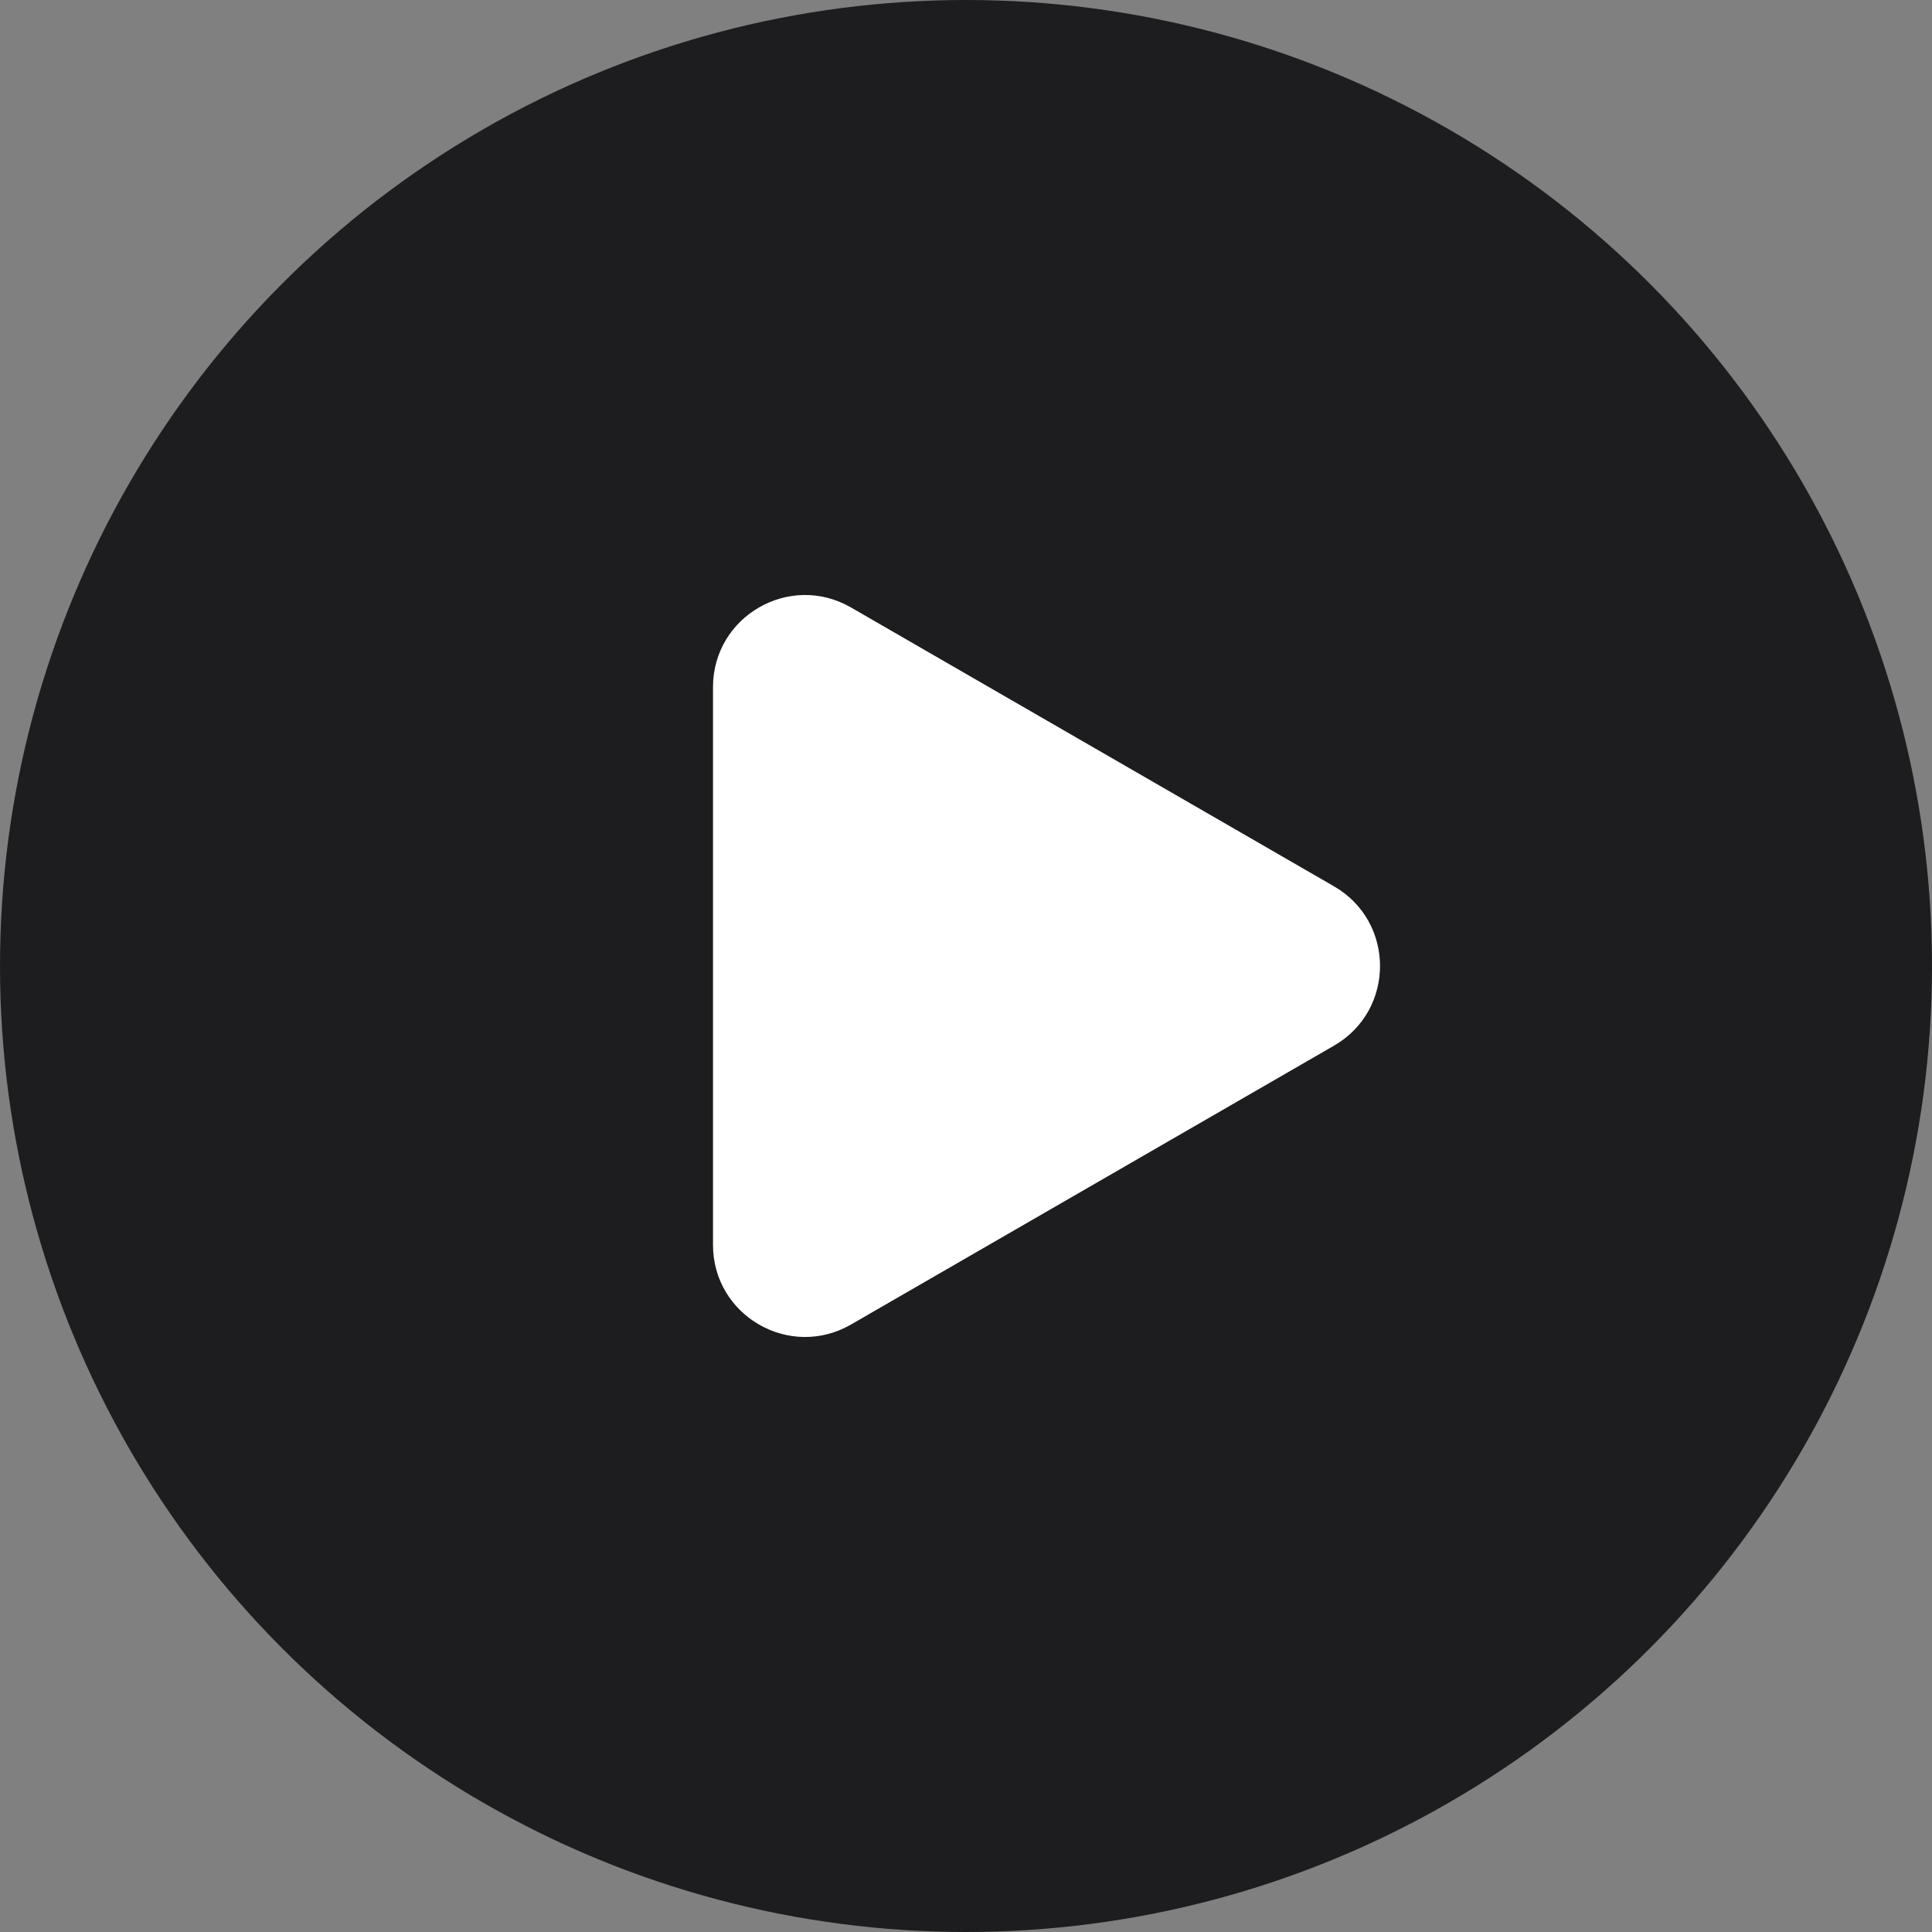
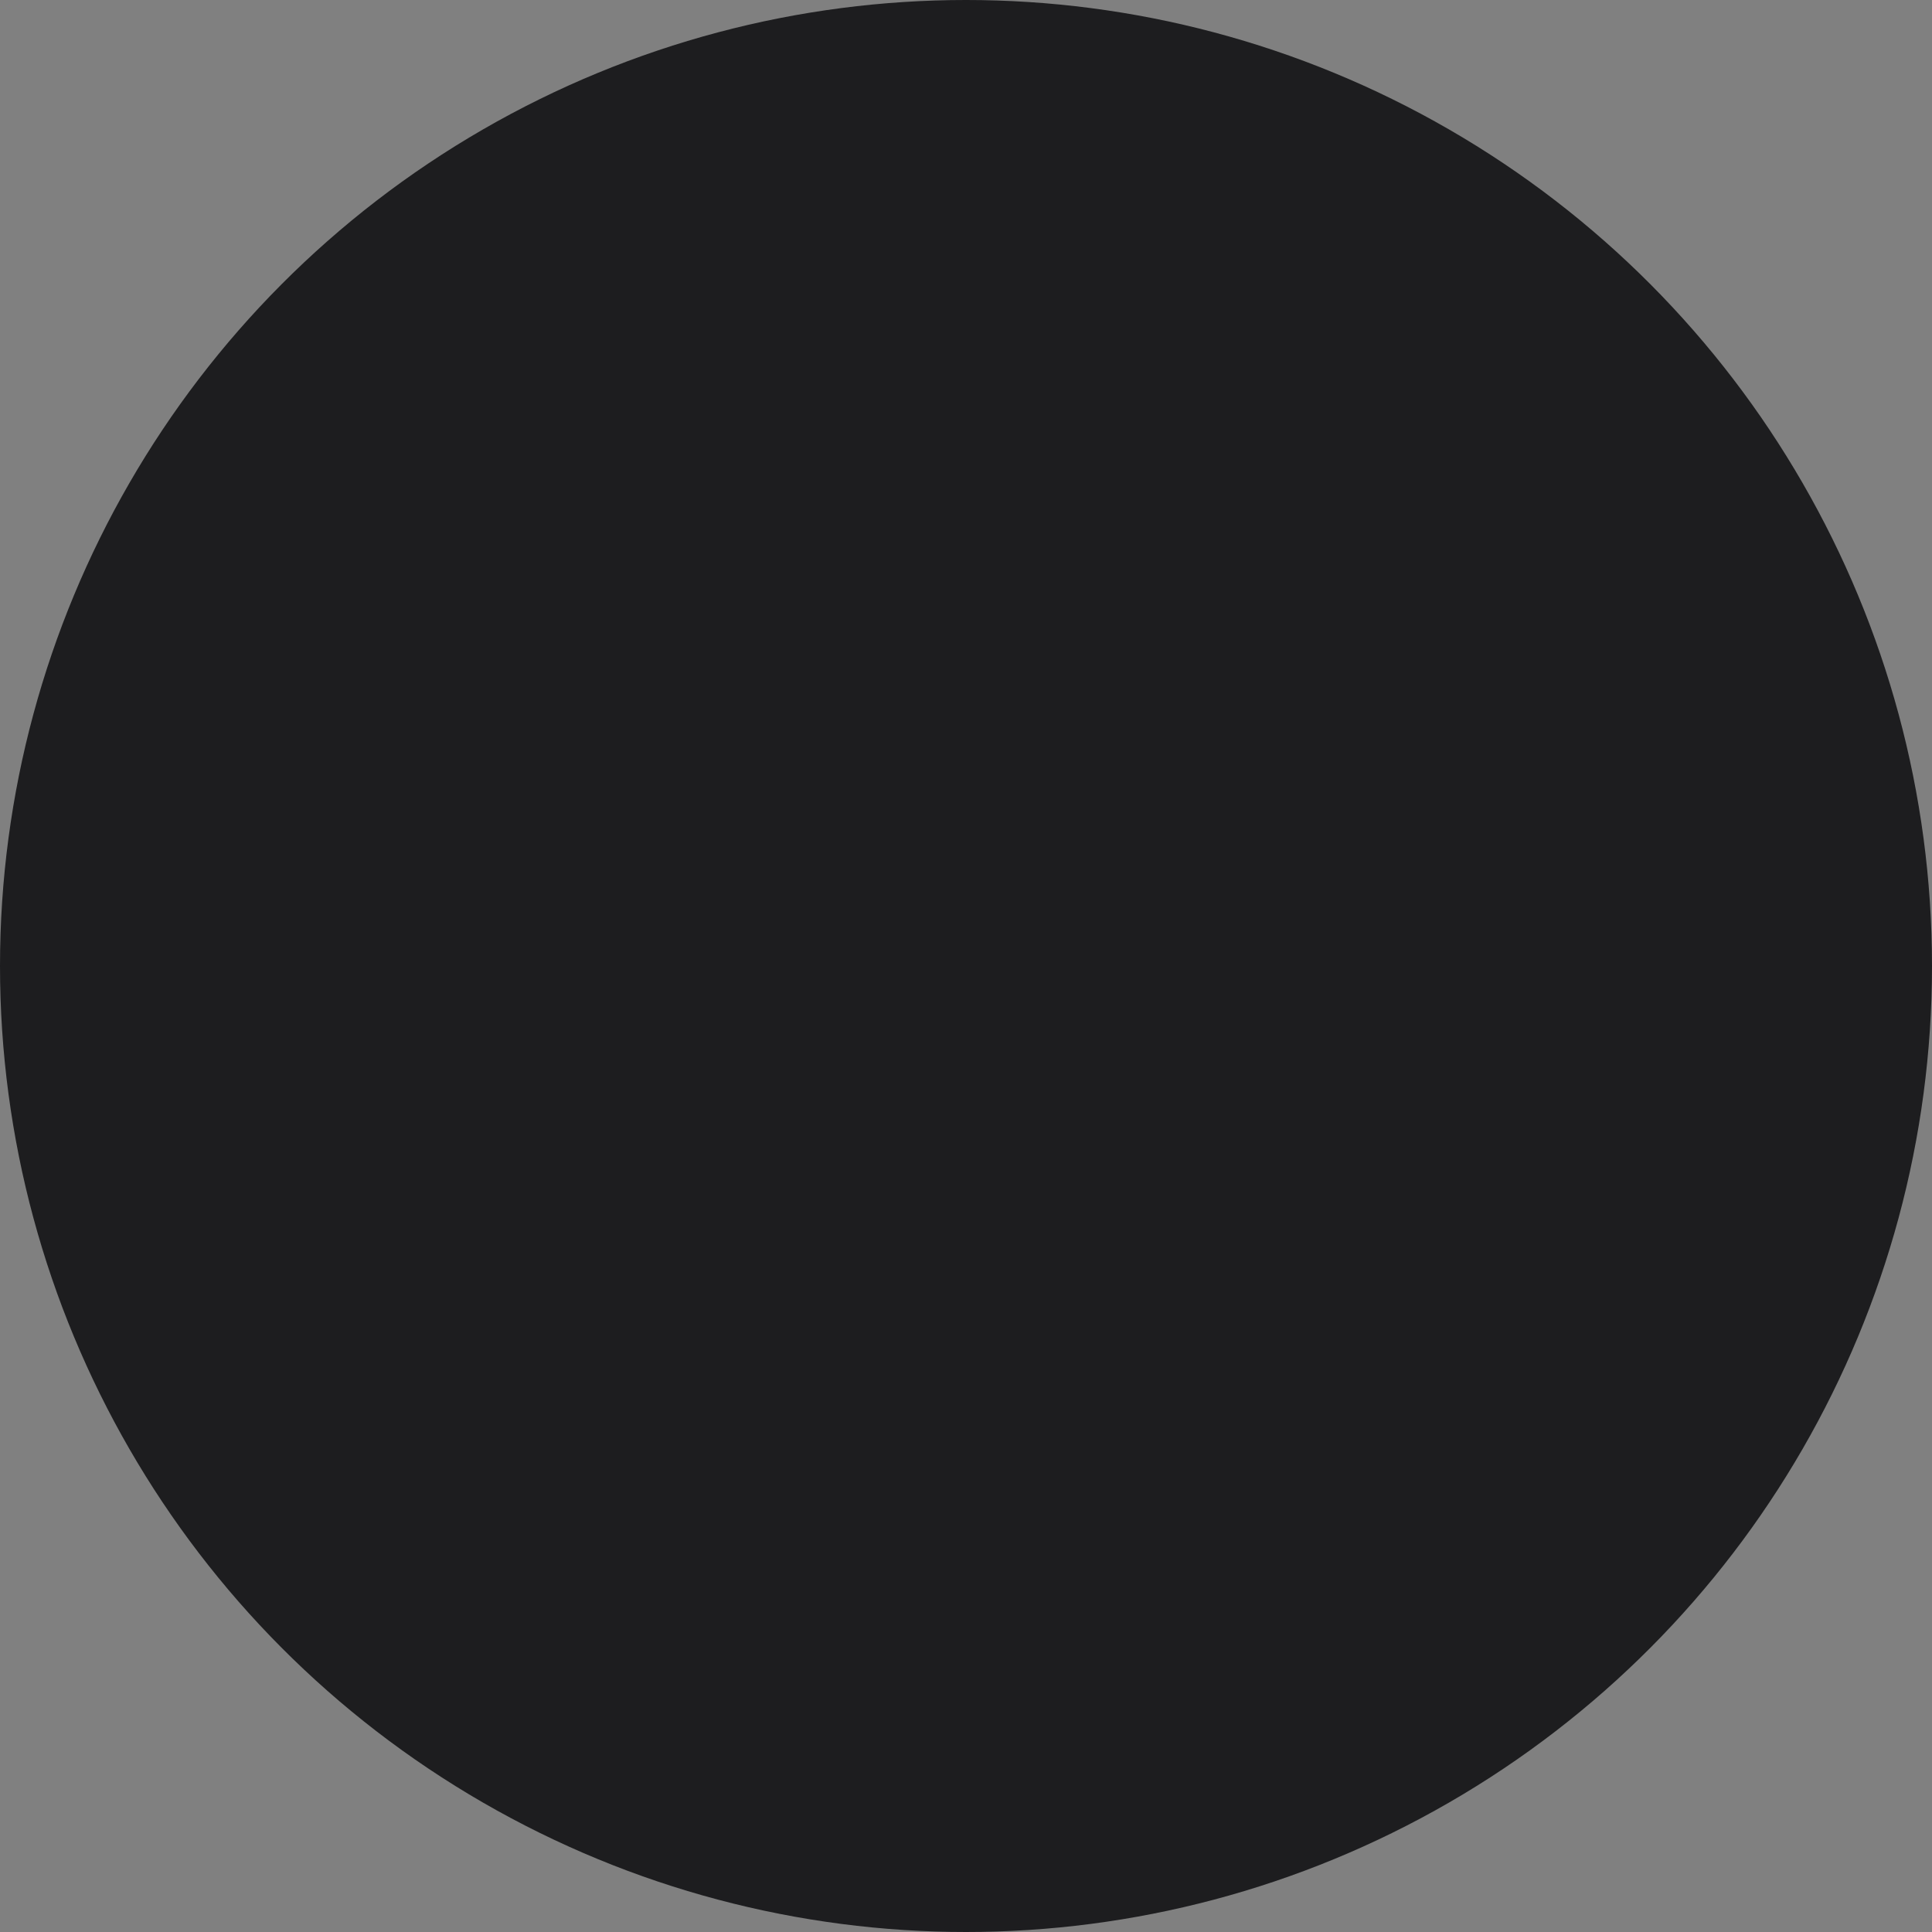
<svg xmlns="http://www.w3.org/2000/svg" width="21" height="21" viewBox="0 0 21 21" fill="none">
  <rect x="0" y="0" width="21" height="21" fill="#808080" stroke="none" />
  <circle cx="10.5" cy="10.5" r="10.5" fill="#1D1D1F" />
-   <path d="M14.5 9.634C15.167 10.019 15.167 10.981 14.5 11.366L9.25 14.397C8.583 14.782 7.75 14.301 7.75 13.531L7.75 7.469C7.75 6.699 8.583 6.218 9.25 6.603L14.5 9.634Z" fill="white" />
</svg>